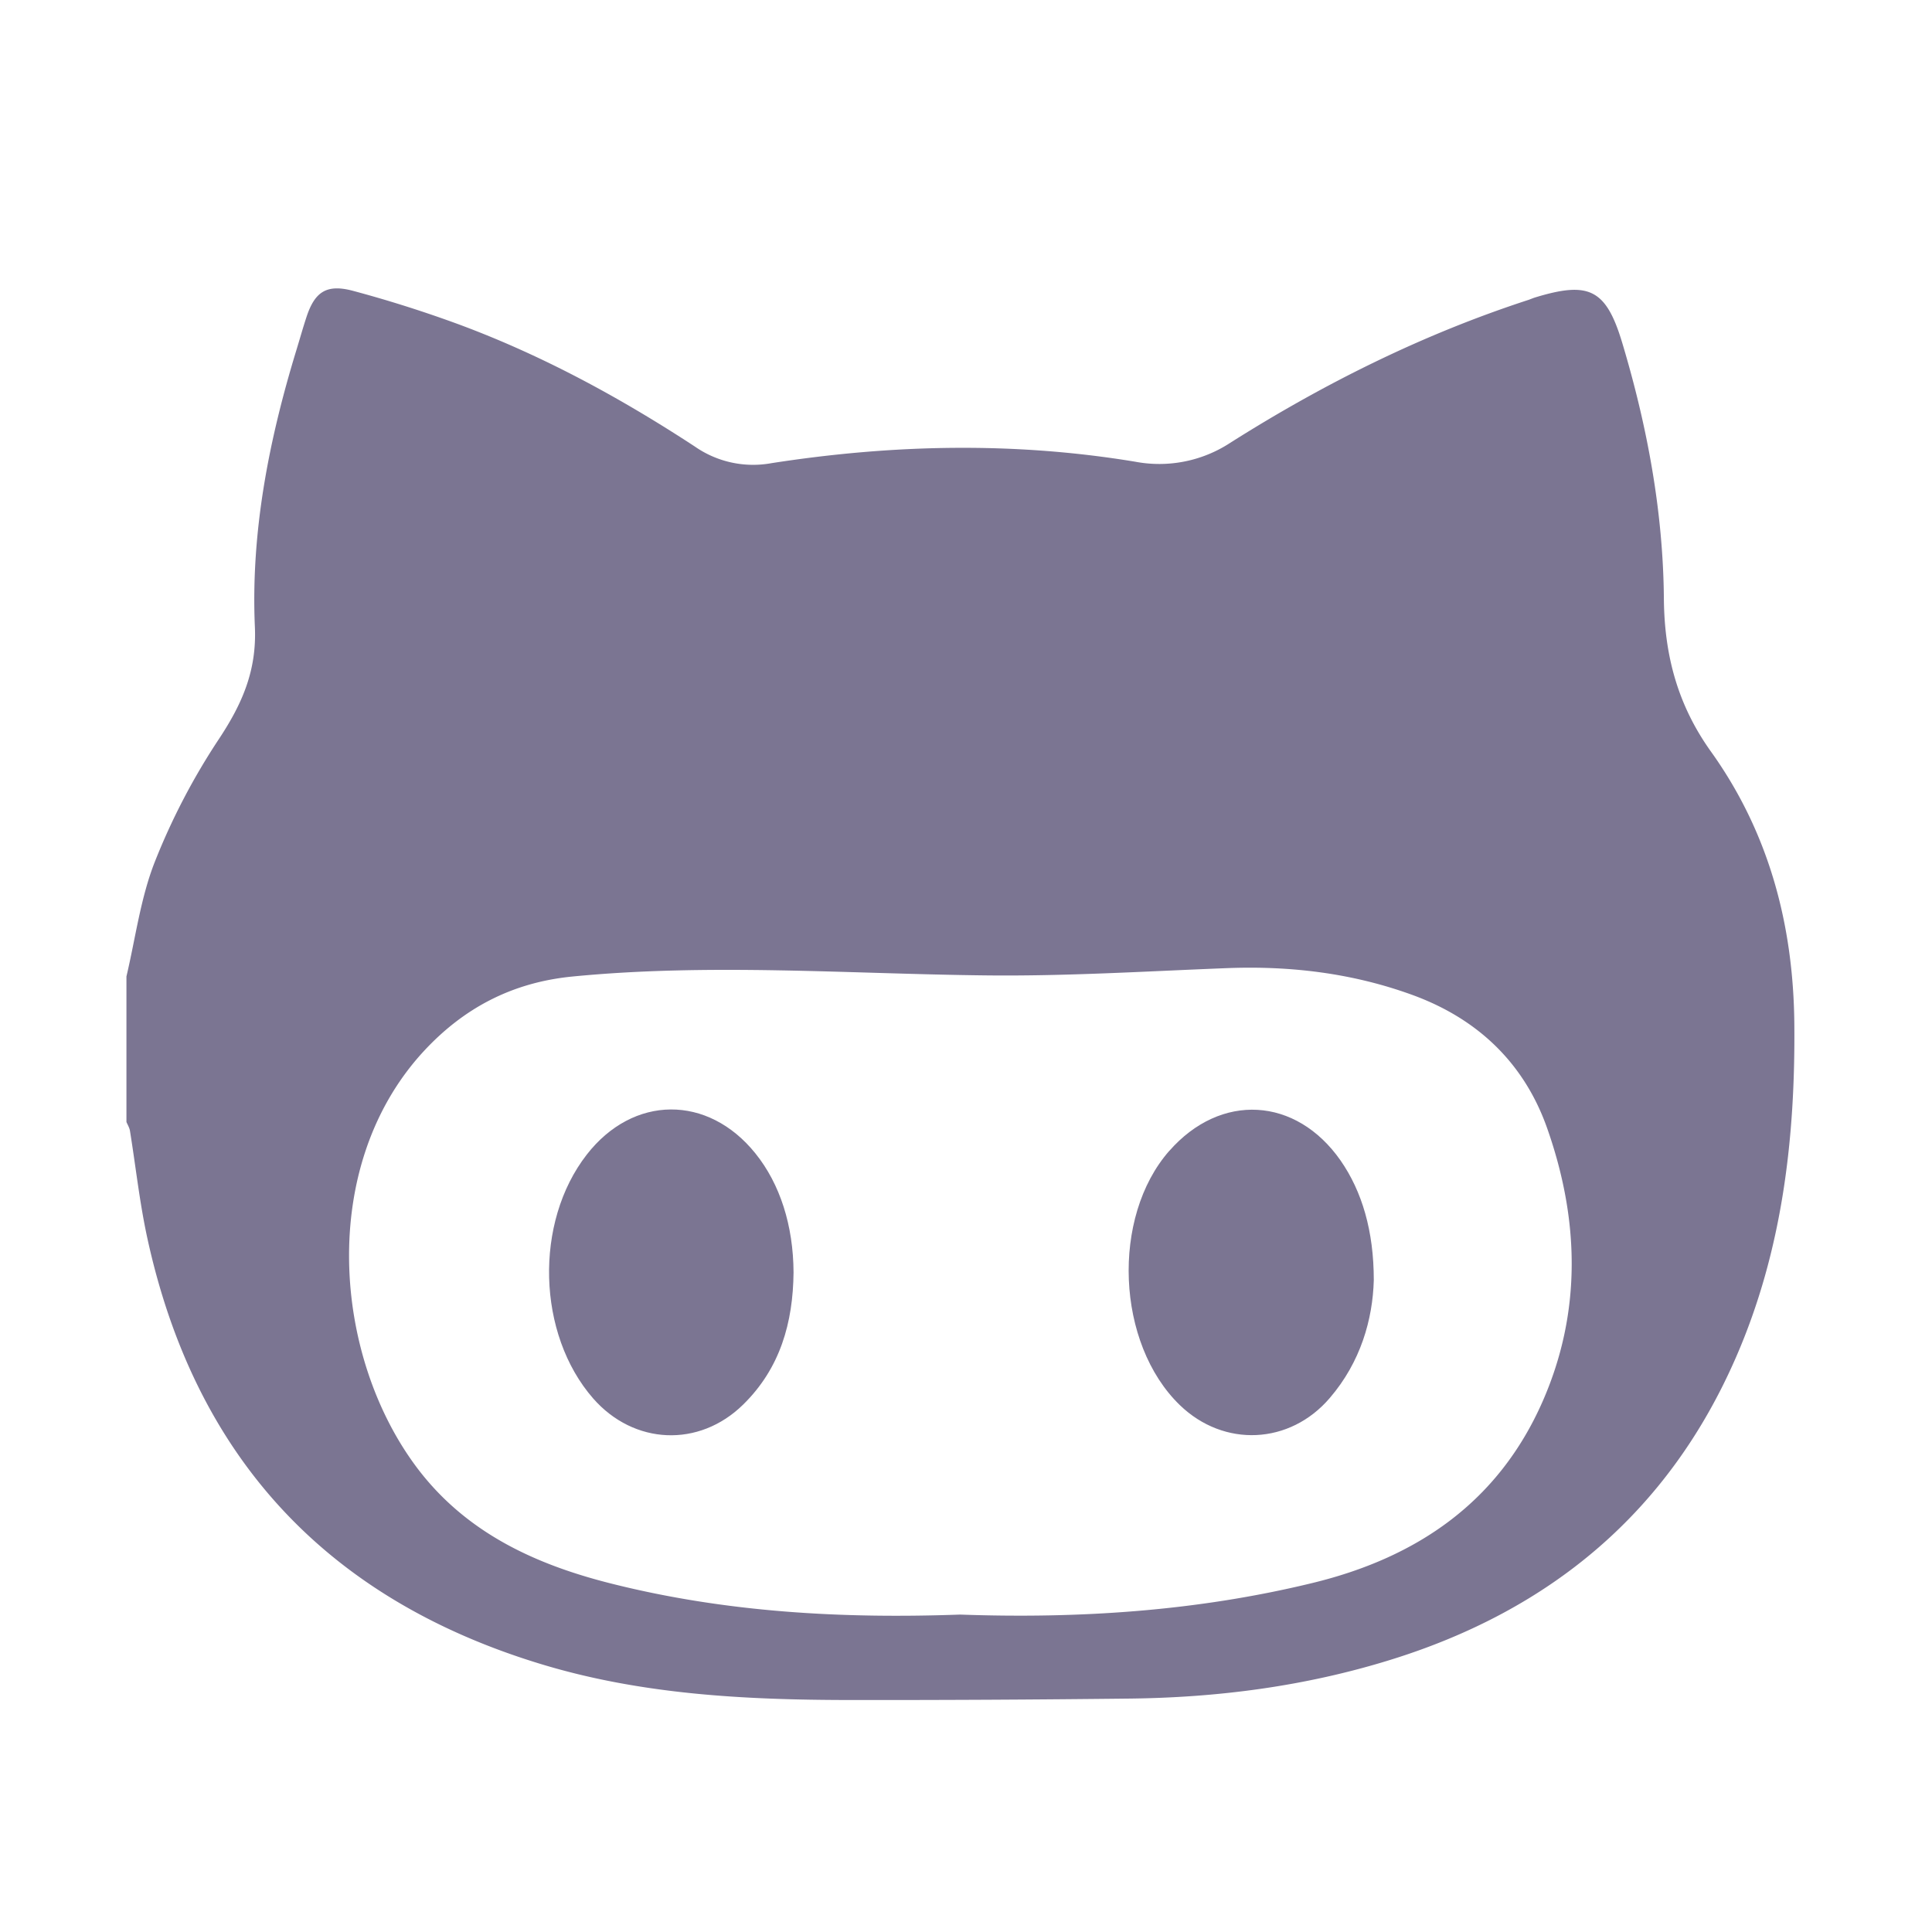
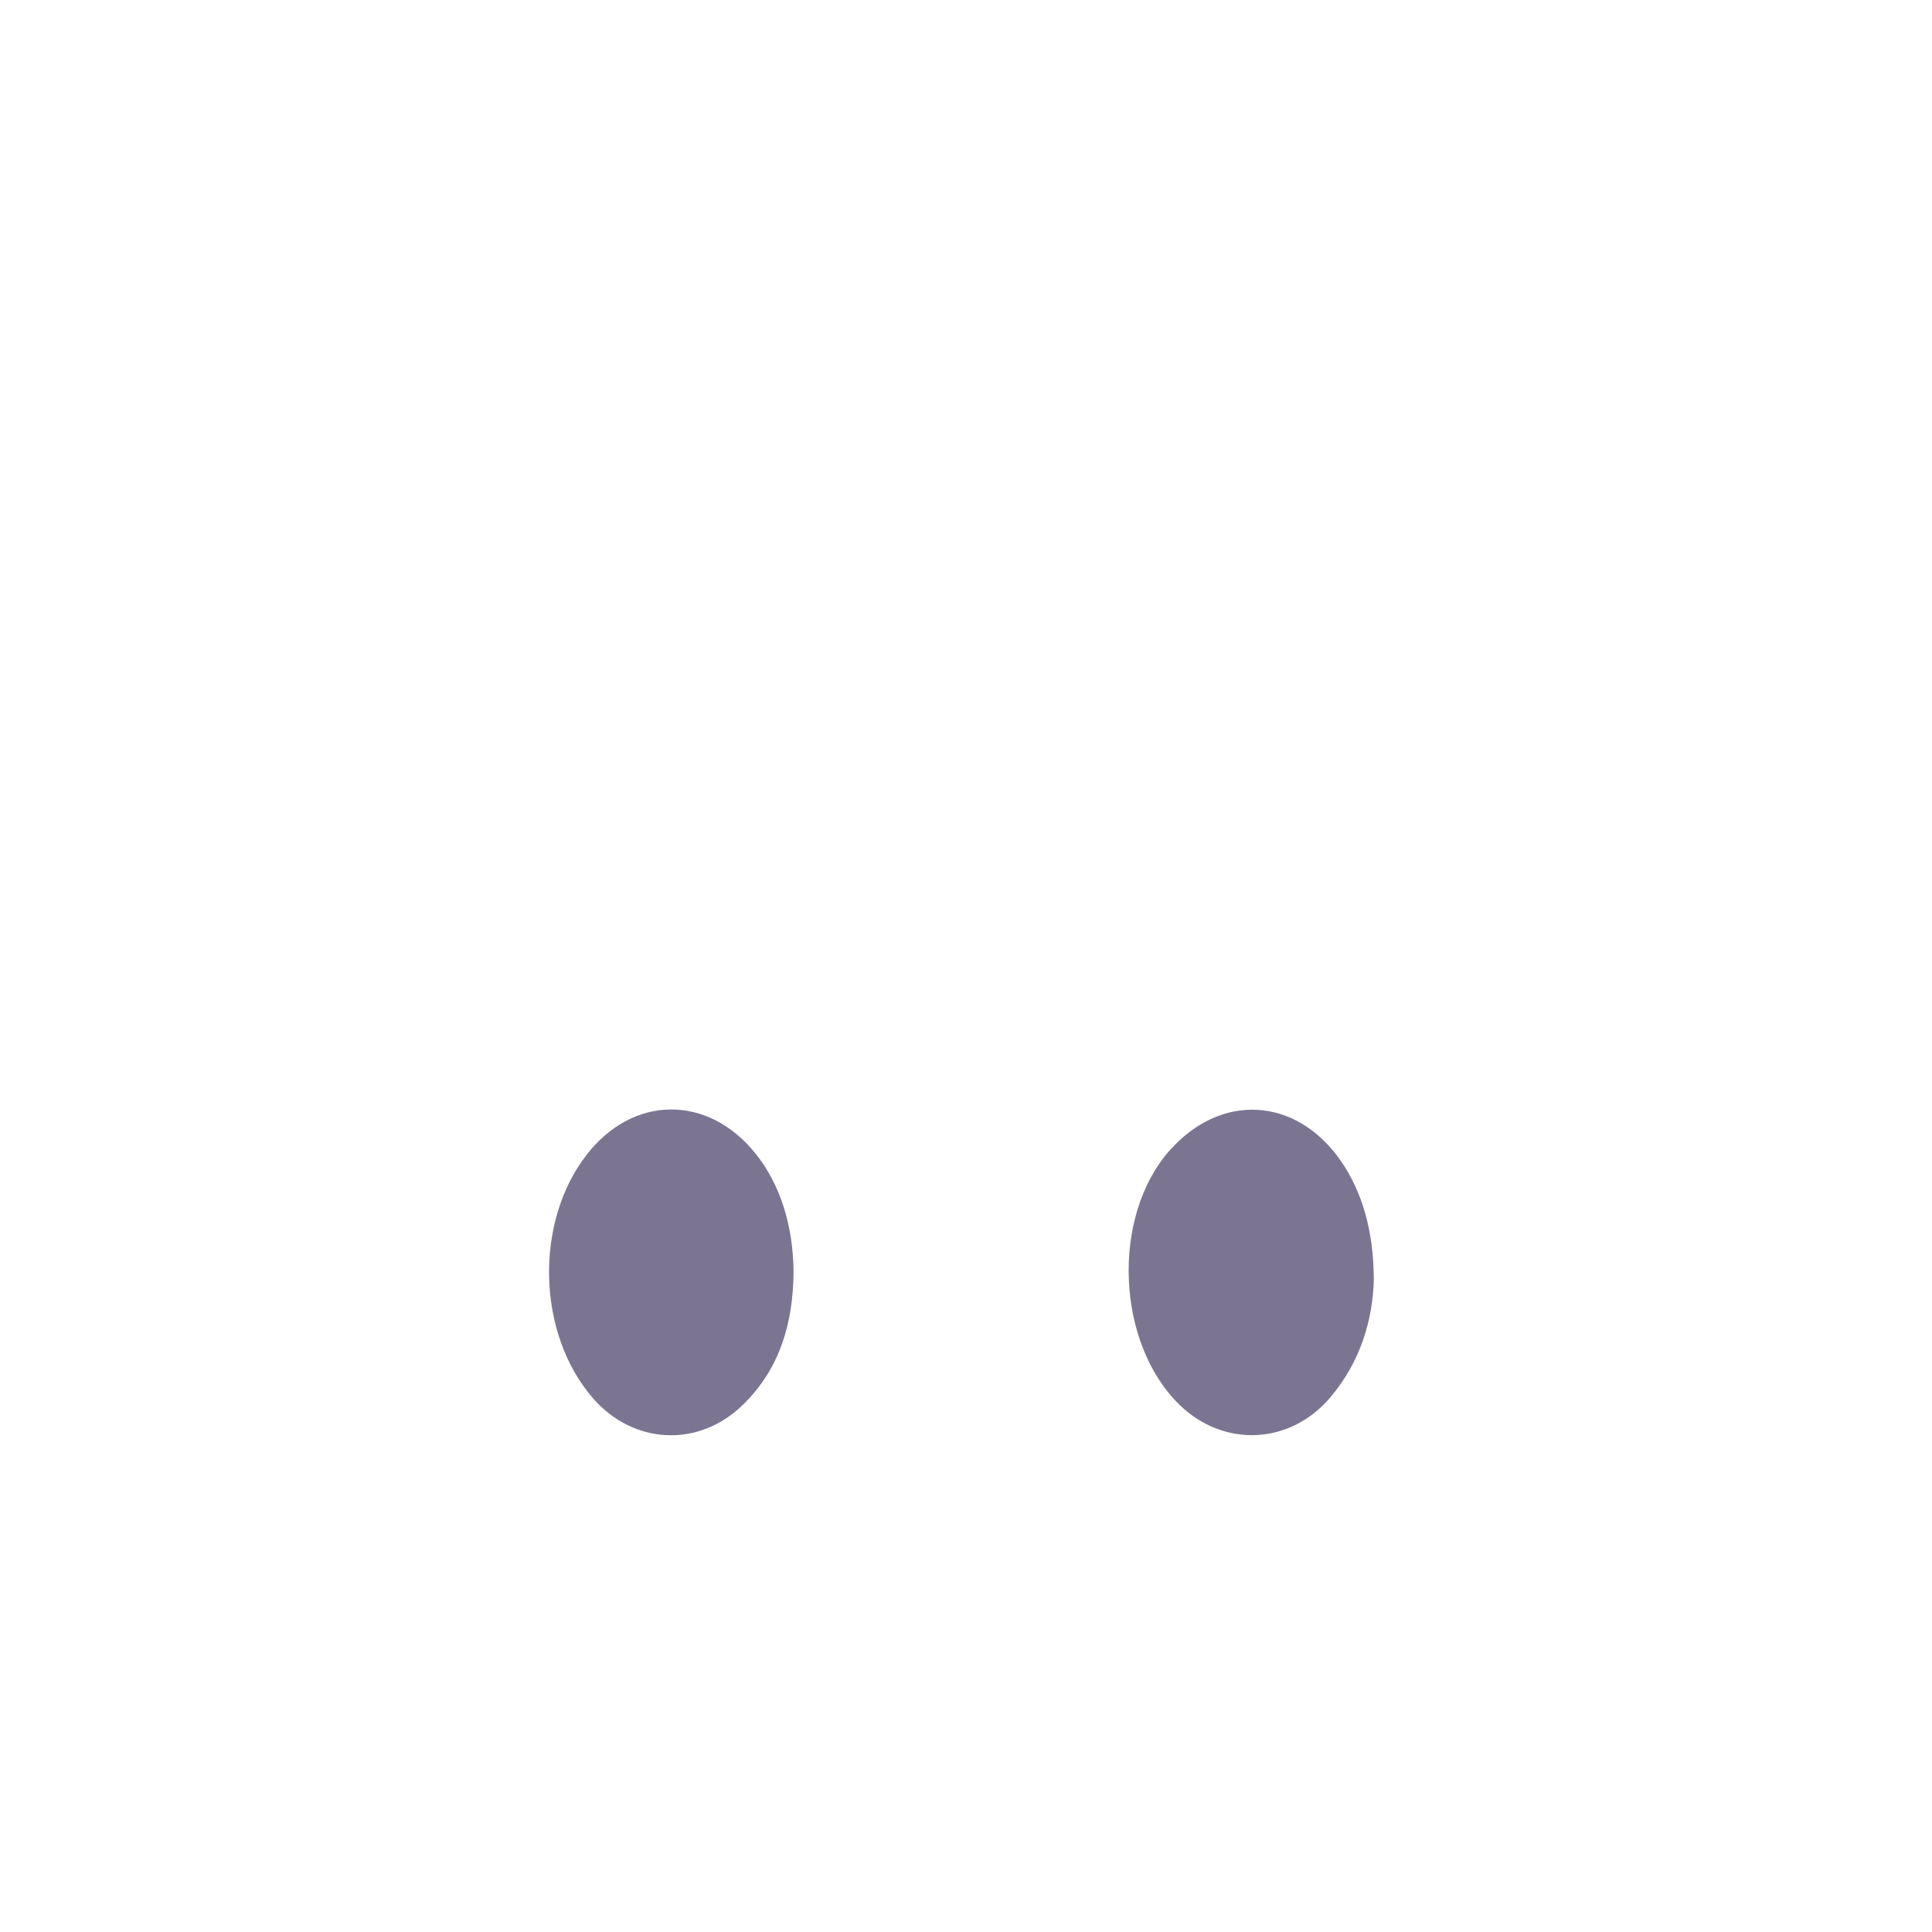
<svg xmlns="http://www.w3.org/2000/svg" width="27" height="27" fill="none" viewBox="0 0 27 27">
-   <path fill="#7B7592" d="M25.076 14.303c-.014-1.379-.354-2.666-1.164-3.798-.466-.651-.652-1.346-.659-2.138-.01-1.217-.233-2.413-.583-3.579-.227-.754-.469-.86-1.223-.629-.027.009-.053.02-.08.03-1.482.482-2.865 1.171-4.175 2a1.81 1.81 0 0 1-1.33.263c-1.695-.28-3.39-.242-5.082.021A1.425 1.425 0 0 1 9.71 6.24C8.676 5.563 7.593 4.973 6.43 4.54a17.262 17.262 0 0 0-1.491-.474c-.377-.102-.543.012-.66.377-.05.153-.093.307-.14.46-.384 1.258-.635 2.543-.577 3.859.027.609-.177 1.073-.5 1.562a9.288 9.288 0 0 0-.898 1.719c-.2.508-.27 1.066-.397 1.603v2.034c.017.04.042.08.049.122.081.5.135 1.006.243 1.501.661 3.034 2.48 5.031 5.489 5.949 1.407.43 2.858.504 4.316.506a314.97 314.97 0 0 0 3.913-.02c1.242-.013 2.463-.172 3.653-.541 2.251-.697 3.896-2.078 4.833-4.234.646-1.485.828-3.058.813-4.66Zm-3.518 5.283c-.614 1.396-1.742 2.179-3.218 2.537-1.621.394-3.264.5-4.922.441-1.643.059-3.271-.03-4.87-.432-1.066-.267-2.028-.71-2.709-1.605-1.19-1.568-1.398-4.232.082-5.835.558-.603 1.233-.962 2.08-1.045 1.92-.187 3.835-.038 5.753-.016 1.128.014 2.258-.057 3.387-.101.894-.035 1.766.07 2.607.378.909.334 1.553.953 1.872 1.854.45 1.274.49 2.568-.062 3.824Z" />
-   <path fill="#7B7592" d="M16.342 16.082c-.816.928-.743 2.695.147 3.555.616.595 1.537.553 2.095-.1.432-.503.6-1.099.615-1.647 0-.686-.164-1.24-.465-1.673-.623-.89-1.674-.95-2.392-.134ZM8.2 16.136c-.737.947-.695 2.51.09 3.408.569.649 1.479.69 2.095.086.519-.508.698-1.147.705-1.847-.003-.654-.188-1.236-.533-1.664-.664-.825-1.708-.818-2.357.017Z" />
+   <path fill="#7B7592" d="M16.342 16.082c-.816.928-.743 2.695.147 3.555.616.595 1.537.553 2.095-.1.432-.503.6-1.099.615-1.647 0-.686-.164-1.24-.465-1.673-.623-.89-1.674-.95-2.392-.134ZM8.2 16.136c-.737.947-.695 2.51.09 3.408.569.649 1.479.69 2.095.086.519-.508.698-1.147.705-1.847-.003-.654-.188-1.236-.533-1.664-.664-.825-1.708-.818-2.357.017" />
</svg>